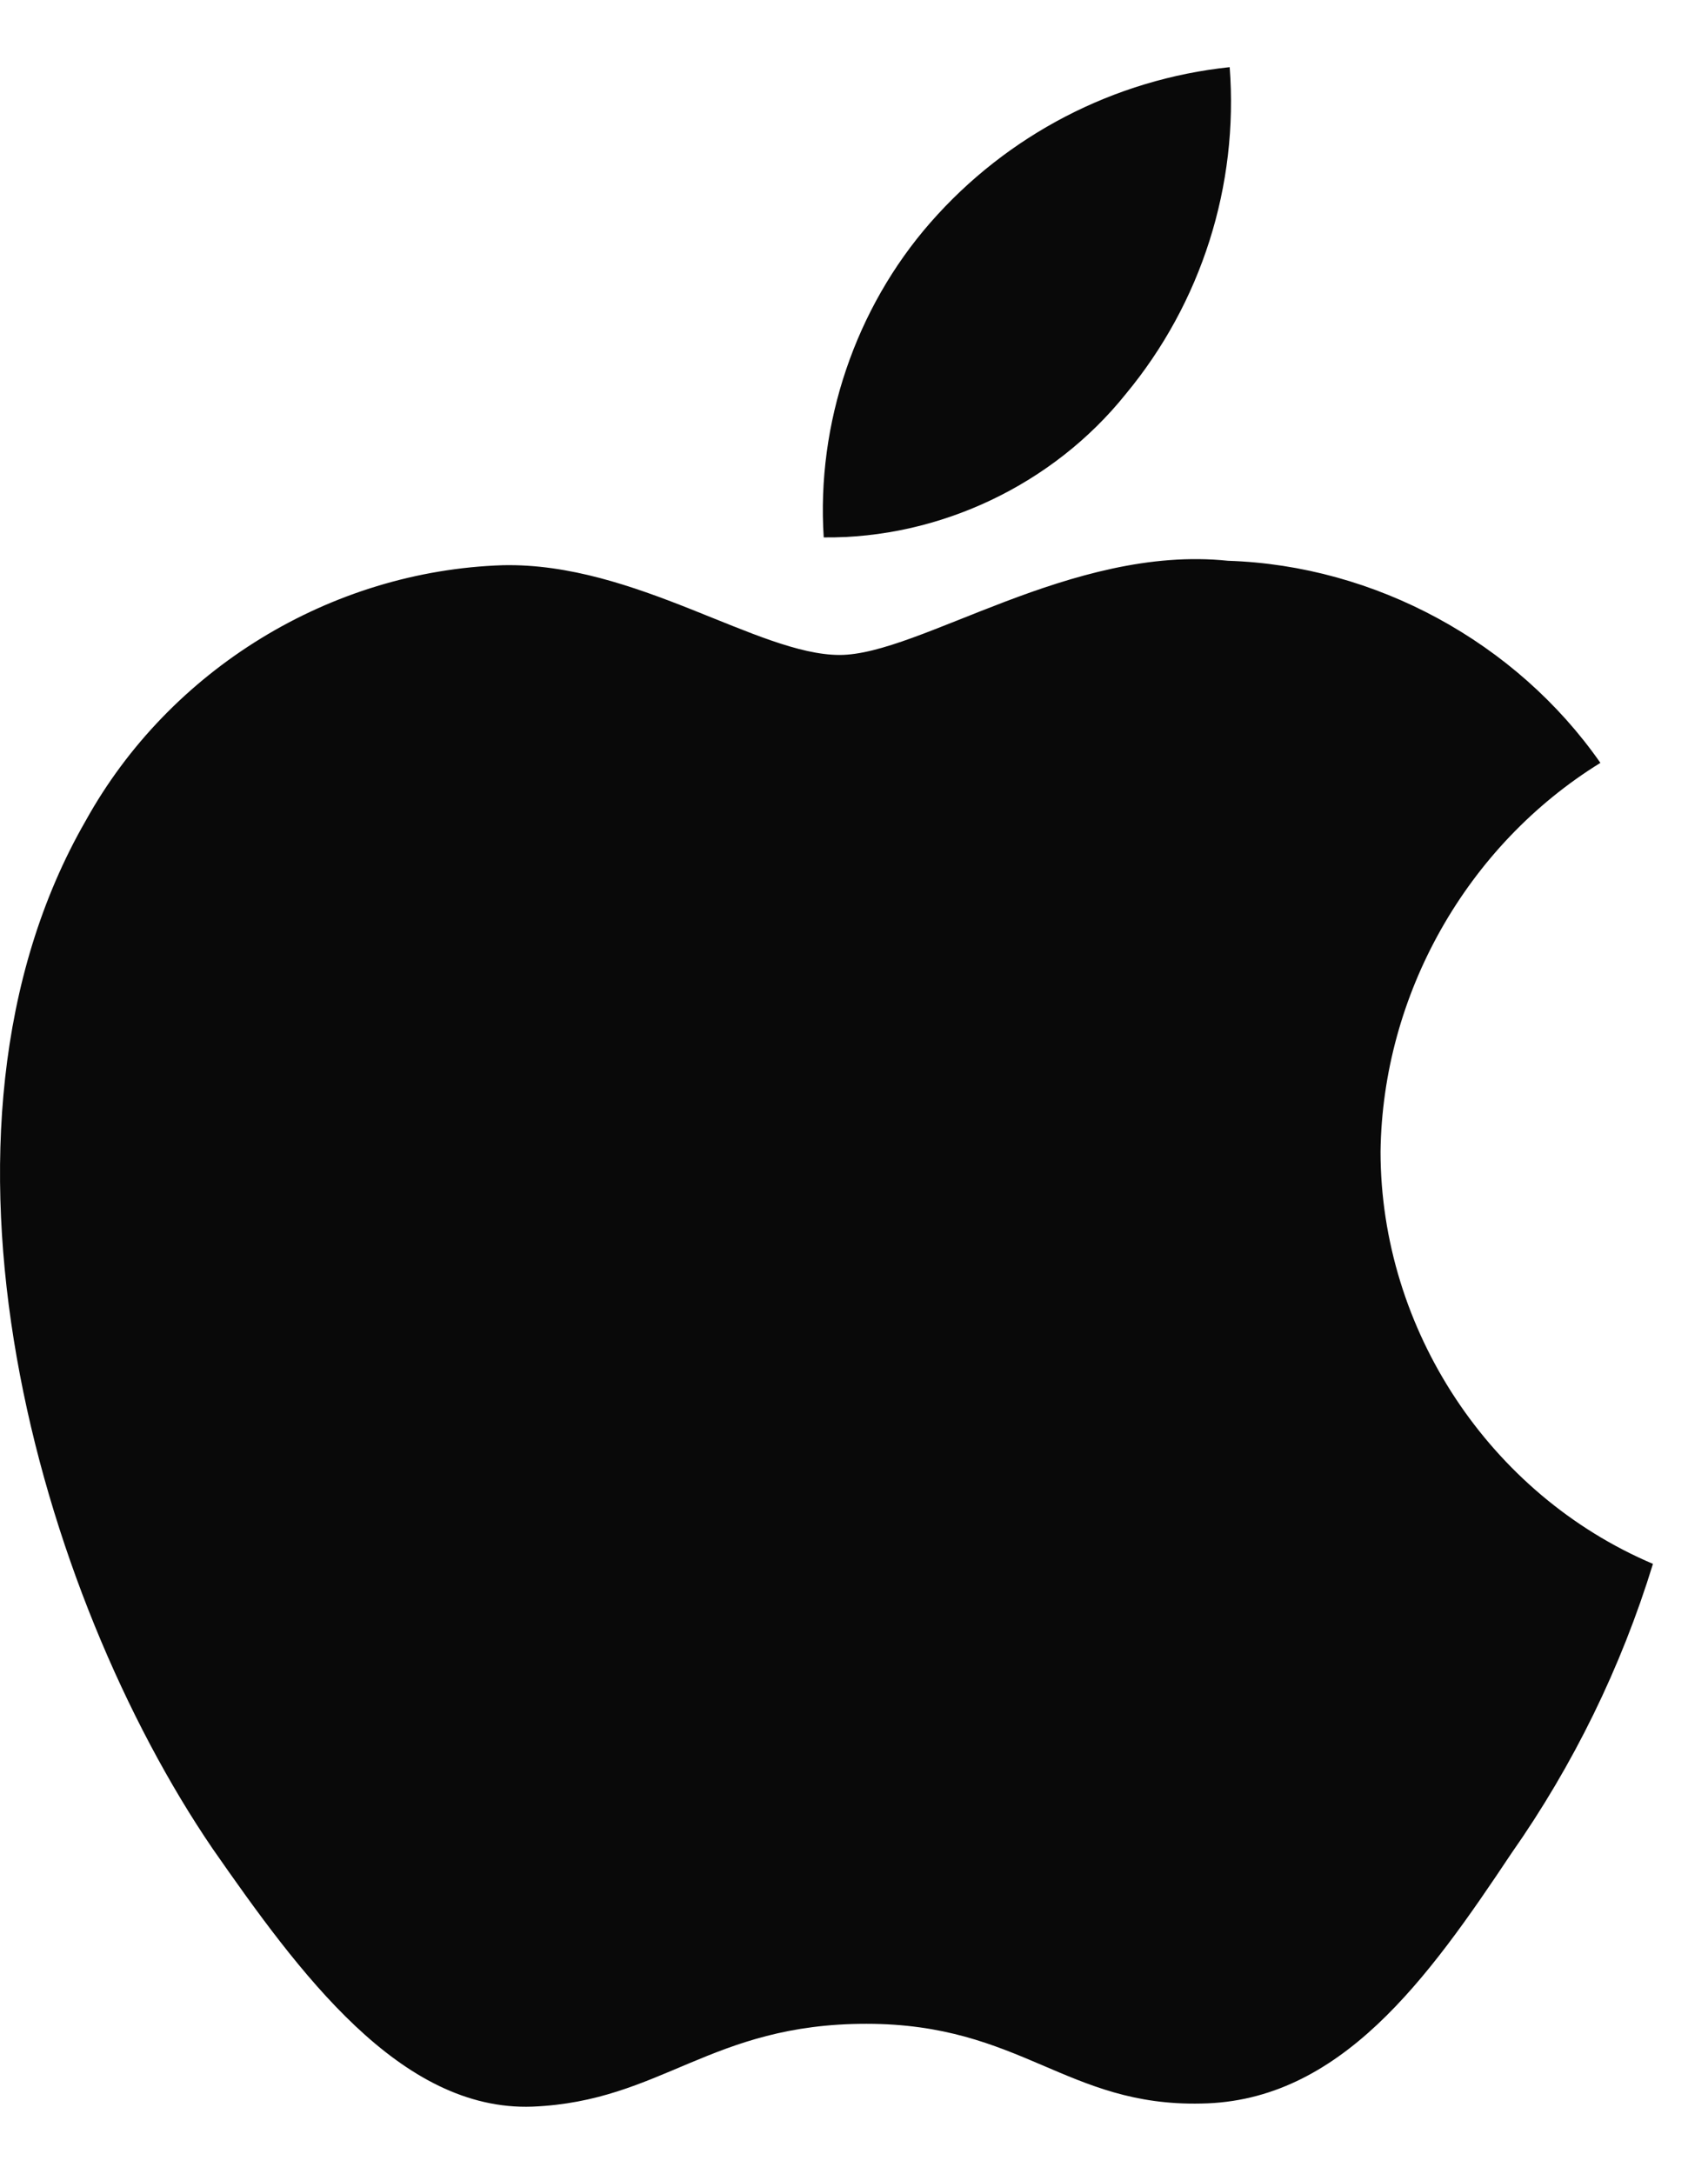
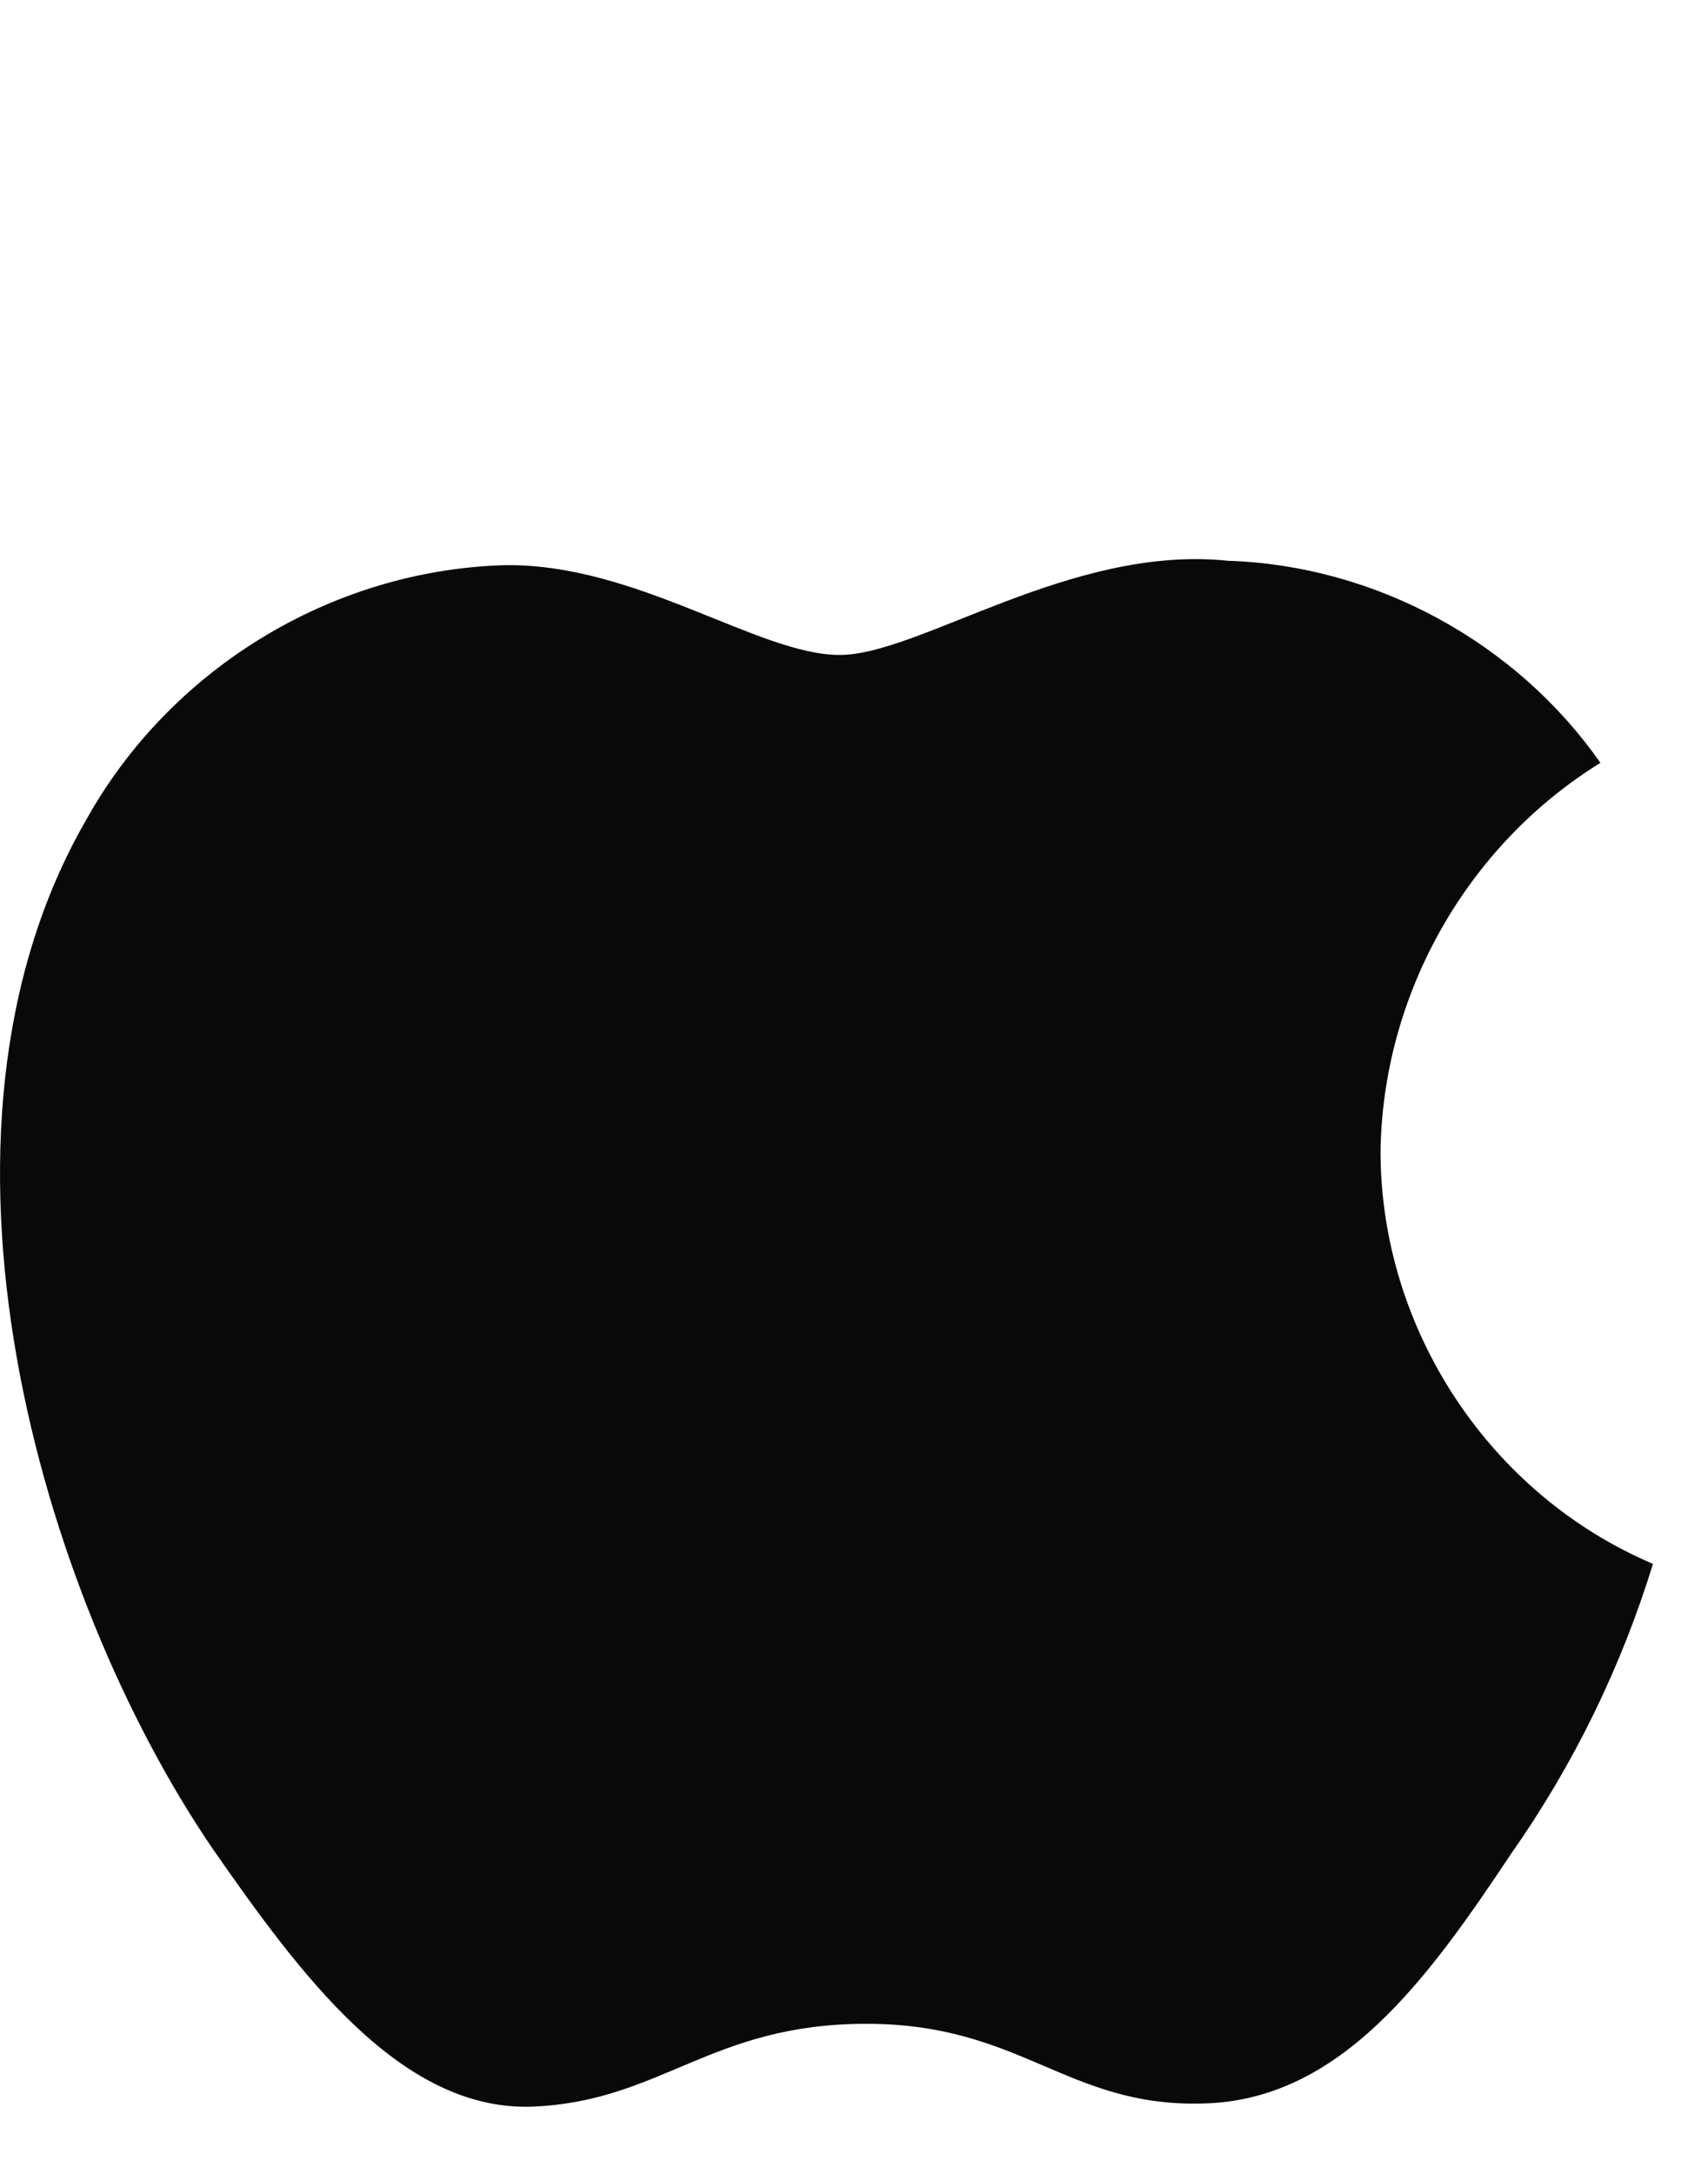
<svg xmlns="http://www.w3.org/2000/svg" width="22" height="28" viewBox="0 0 22 28" fill="none">
  <path d="M17.782 14.835C17.808 12.807 18.893 10.889 20.614 9.826C19.529 8.27 17.71 7.283 15.818 7.223C13.8 7.011 11.844 8.436 10.815 8.436C9.767 8.436 8.184 7.244 6.479 7.28C4.257 7.352 2.185 8.62 1.104 10.571C-1.22 14.61 0.513 20.547 2.739 23.812C3.853 25.411 5.155 27.197 6.859 27.134C8.525 27.065 9.148 26.067 11.16 26.067C13.153 26.067 13.738 27.134 15.475 27.094C17.264 27.065 18.391 25.488 19.466 23.874C20.266 22.734 20.882 21.475 21.291 20.143C19.189 19.25 17.785 17.127 17.782 14.835Z" fill="#090909" />
-   <path d="M14.5 5.076C15.475 3.901 15.955 2.39 15.839 0.865C14.349 1.022 12.973 1.737 11.984 2.867C11.018 3.971 10.515 5.455 10.61 6.922C12.1 6.938 13.566 6.242 14.5 5.076Z" fill="#090909" />
</svg>